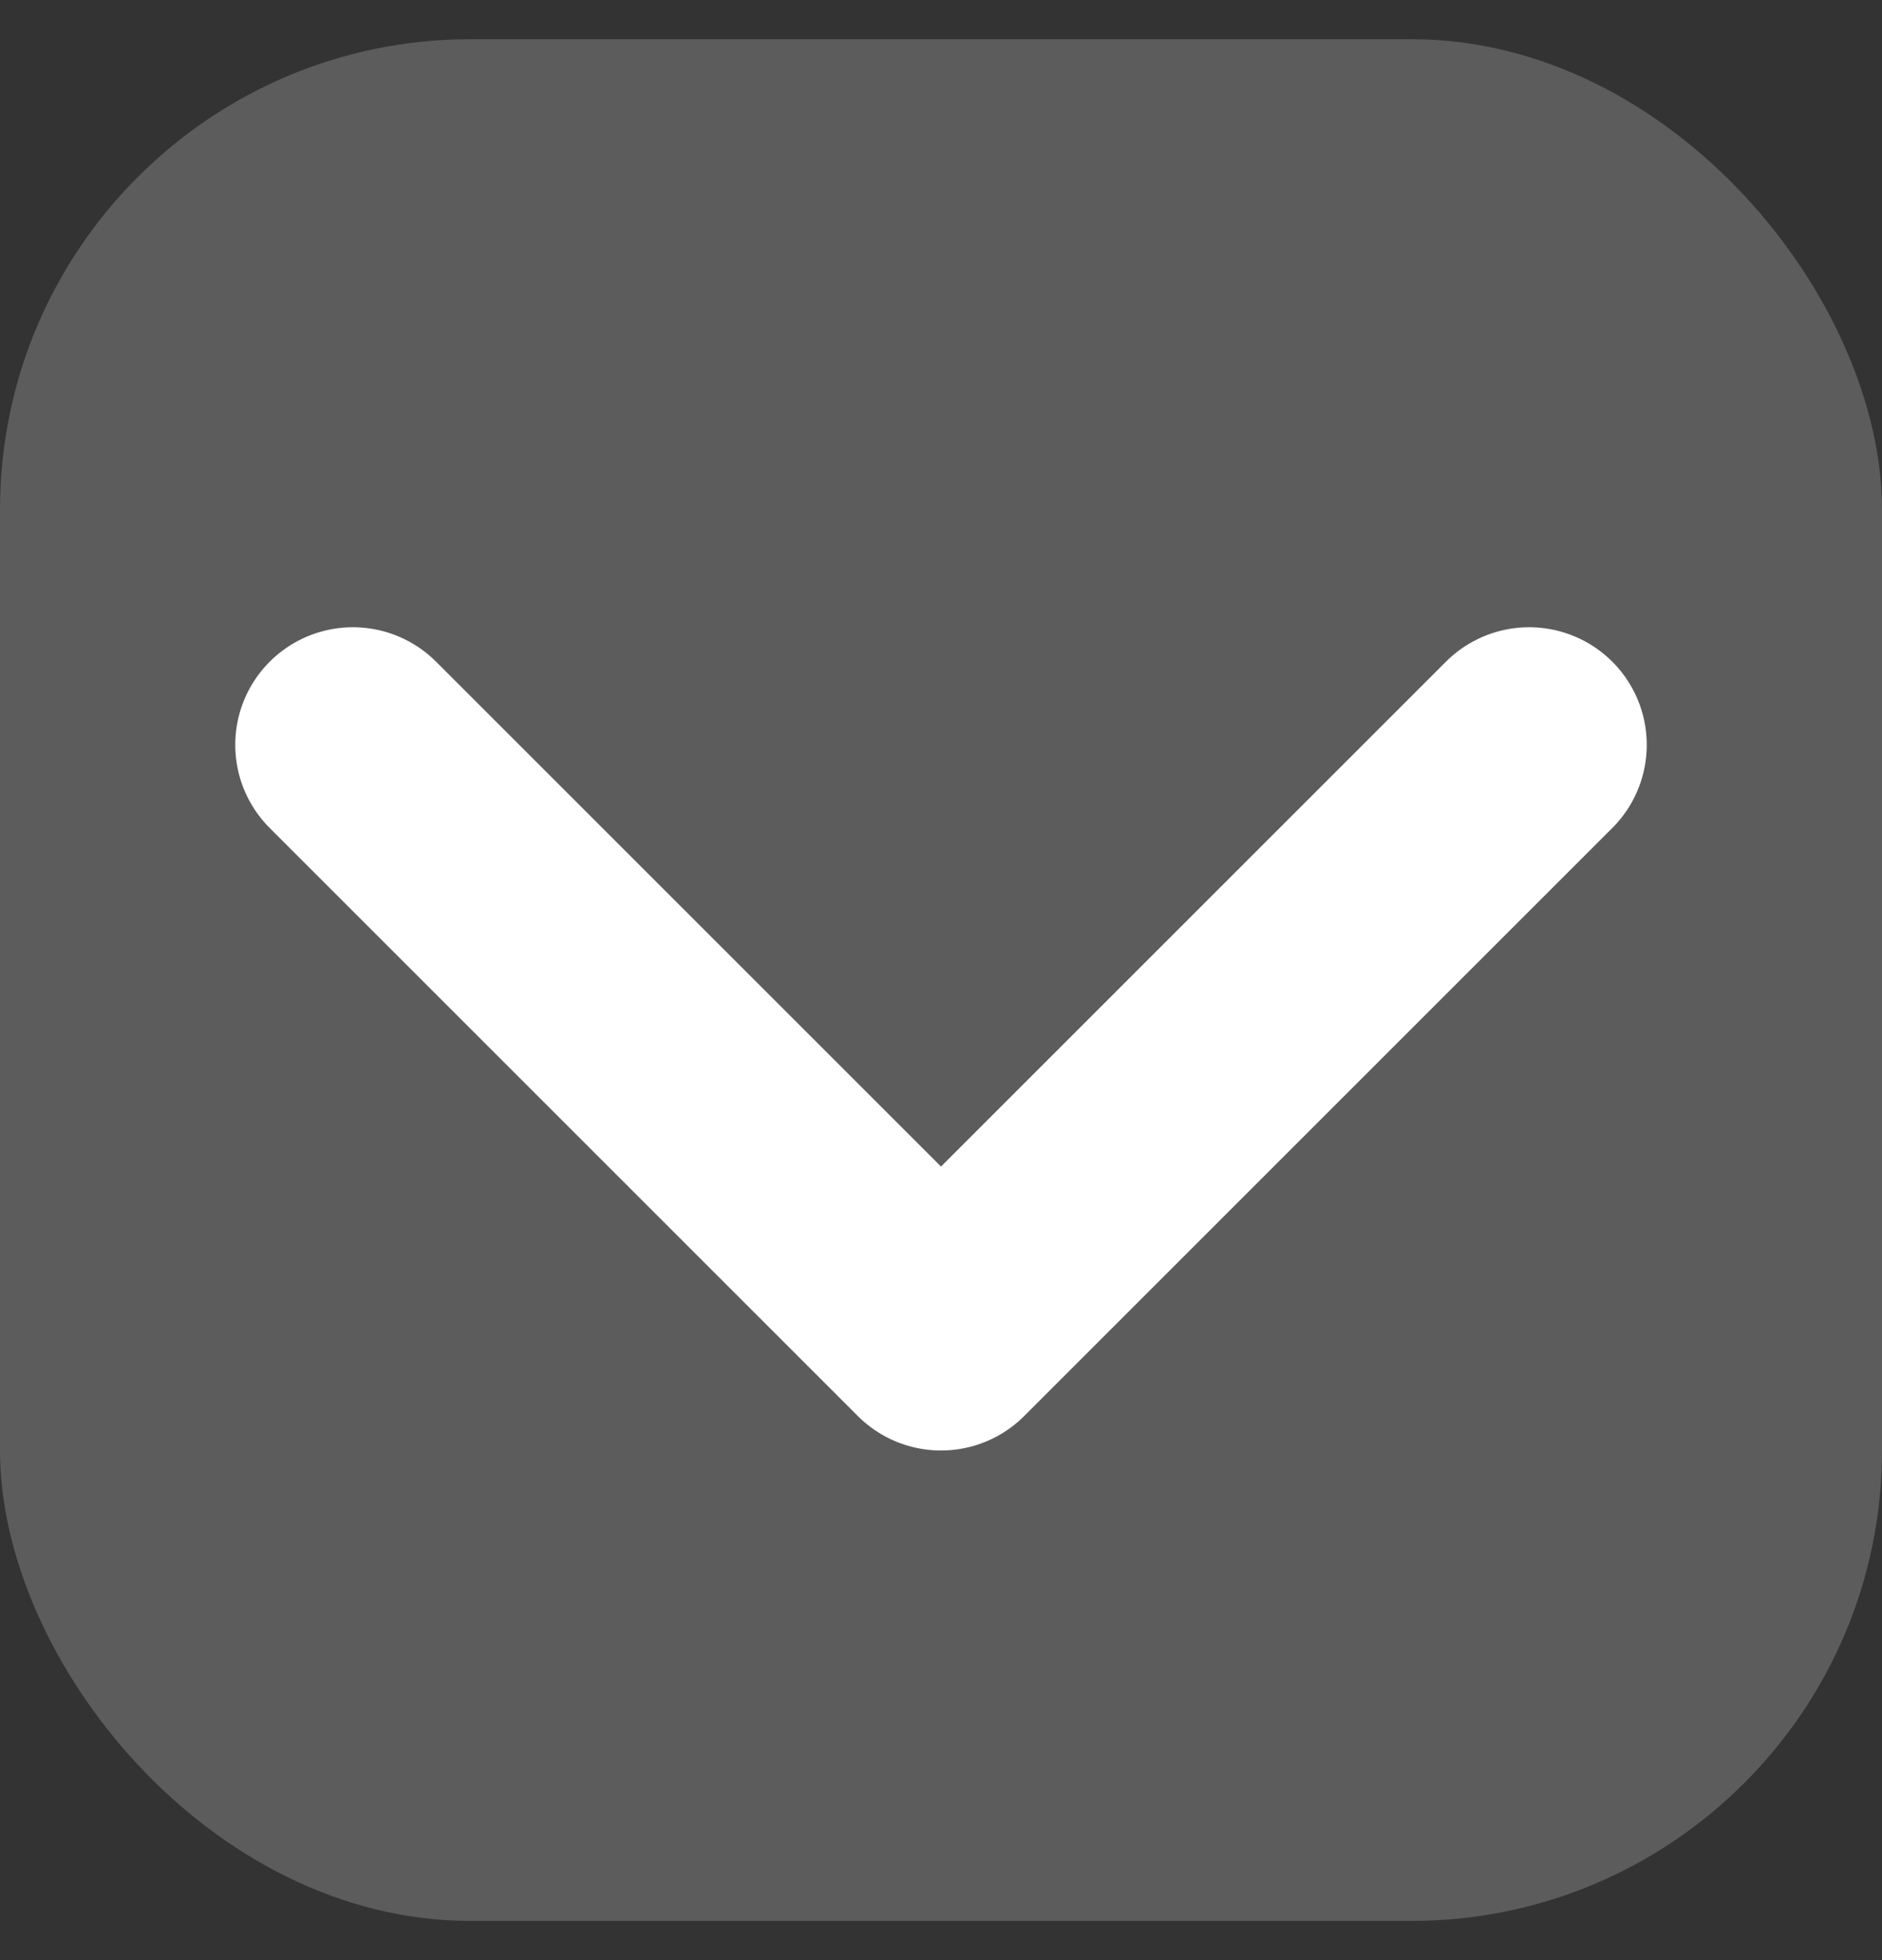
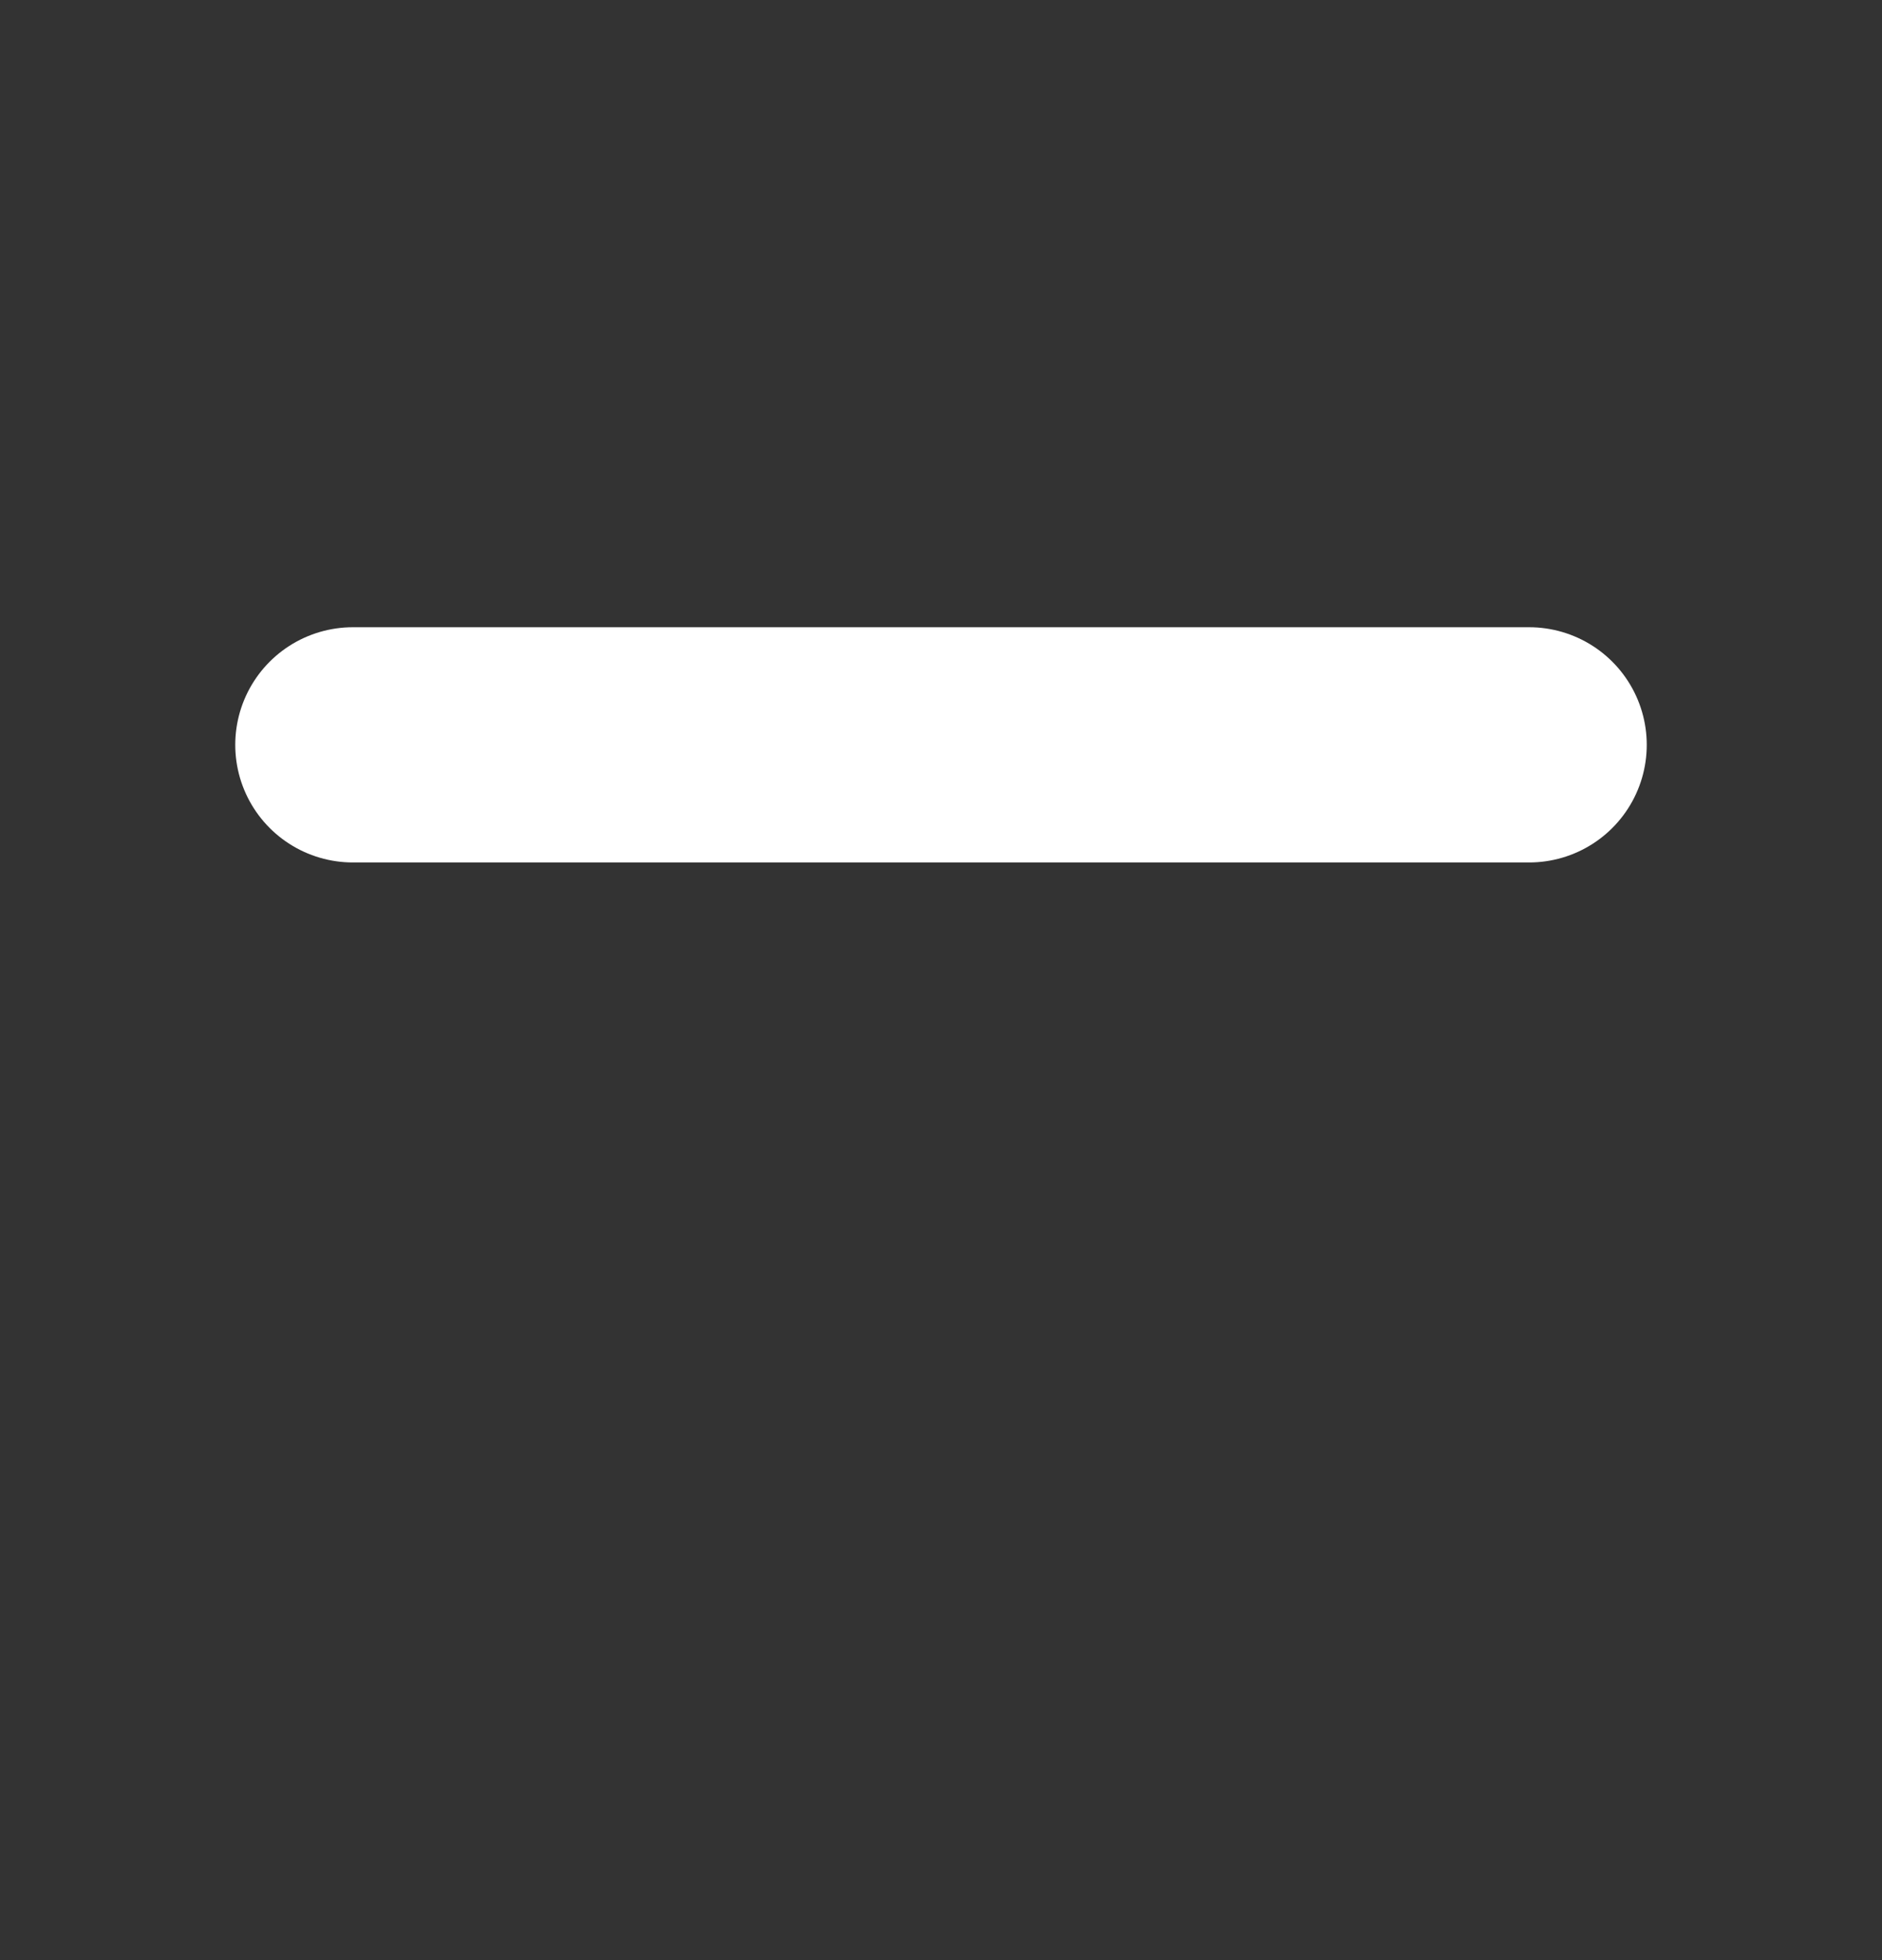
<svg xmlns="http://www.w3.org/2000/svg" width="24" height="25" viewBox="0 0 24 25" fill="none">
  <rect x="0" y="0" width="24" height="25" fill="#333333" stroke="none" />
-   <rect y="0.5" width="24" height="24" rx="6" fill="white" fill-opacity="0.2" />
-   <path d="M19.5 9.5L12 17L4.5 9.5" stroke="white" stroke-width="3" stroke-linecap="round" stroke-linejoin="round" />
+   <path d="M19.5 9.5L4.5 9.5" stroke="white" stroke-width="3" stroke-linecap="round" stroke-linejoin="round" />
</svg>